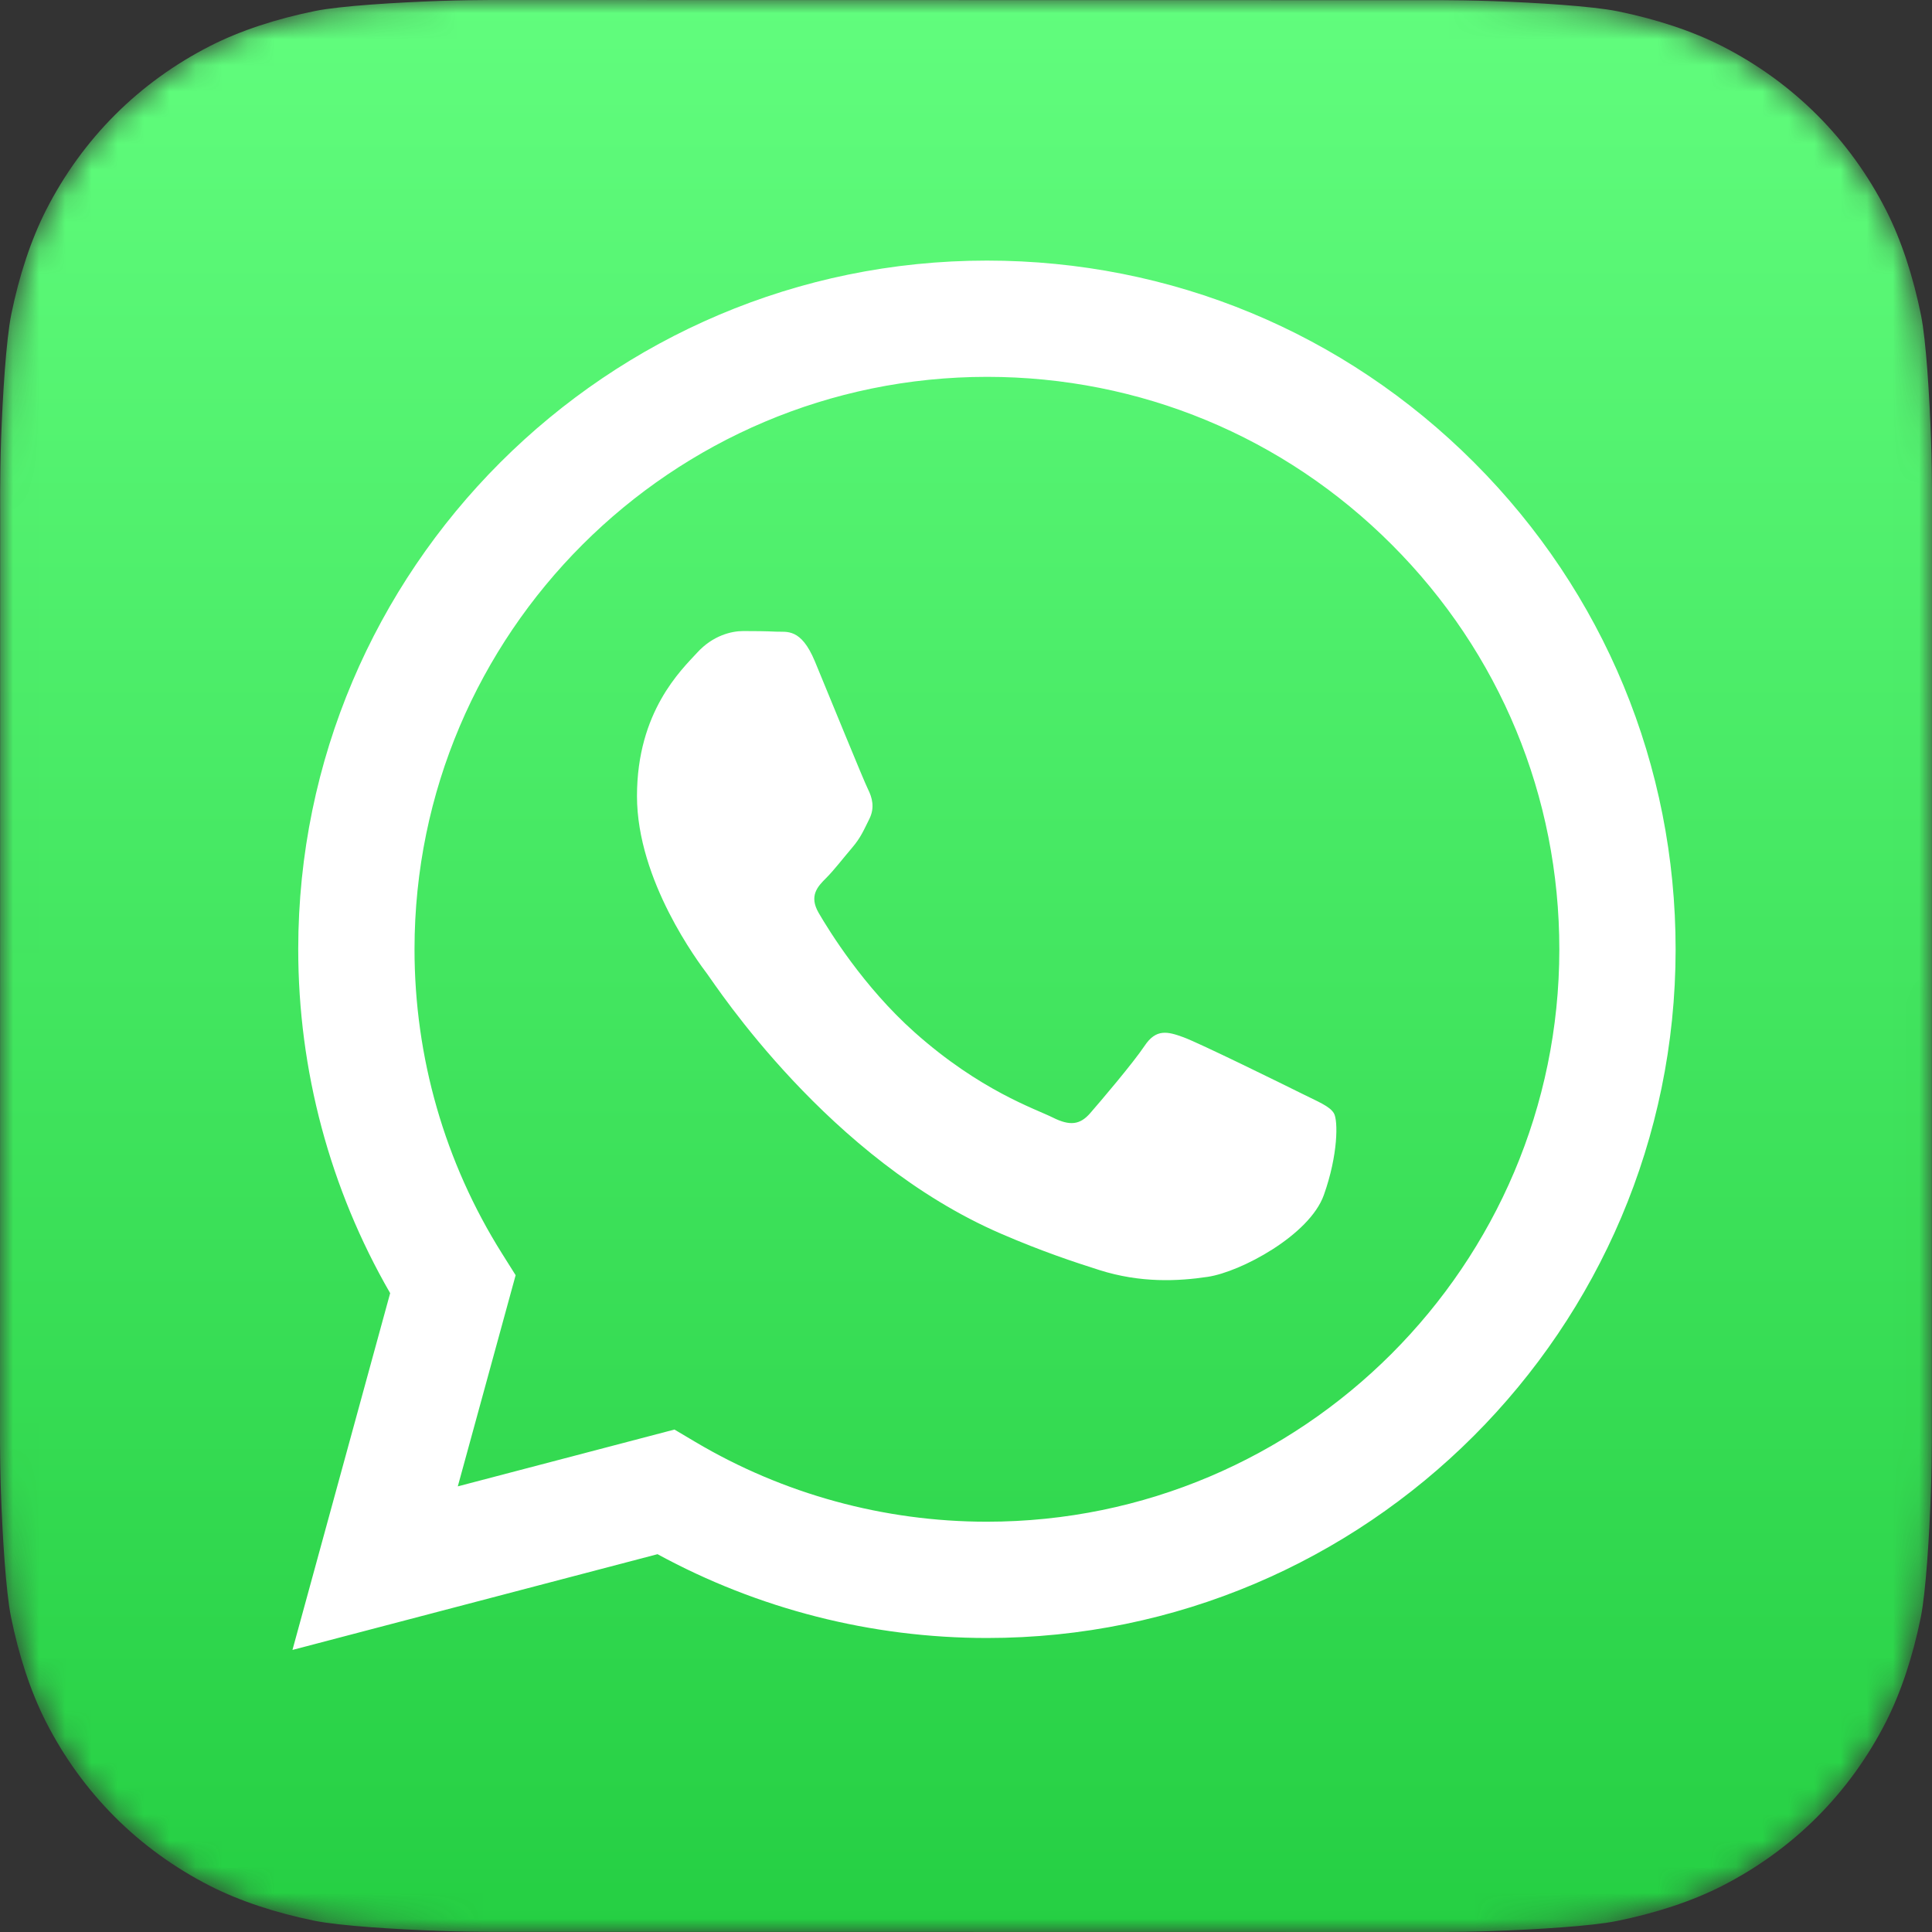
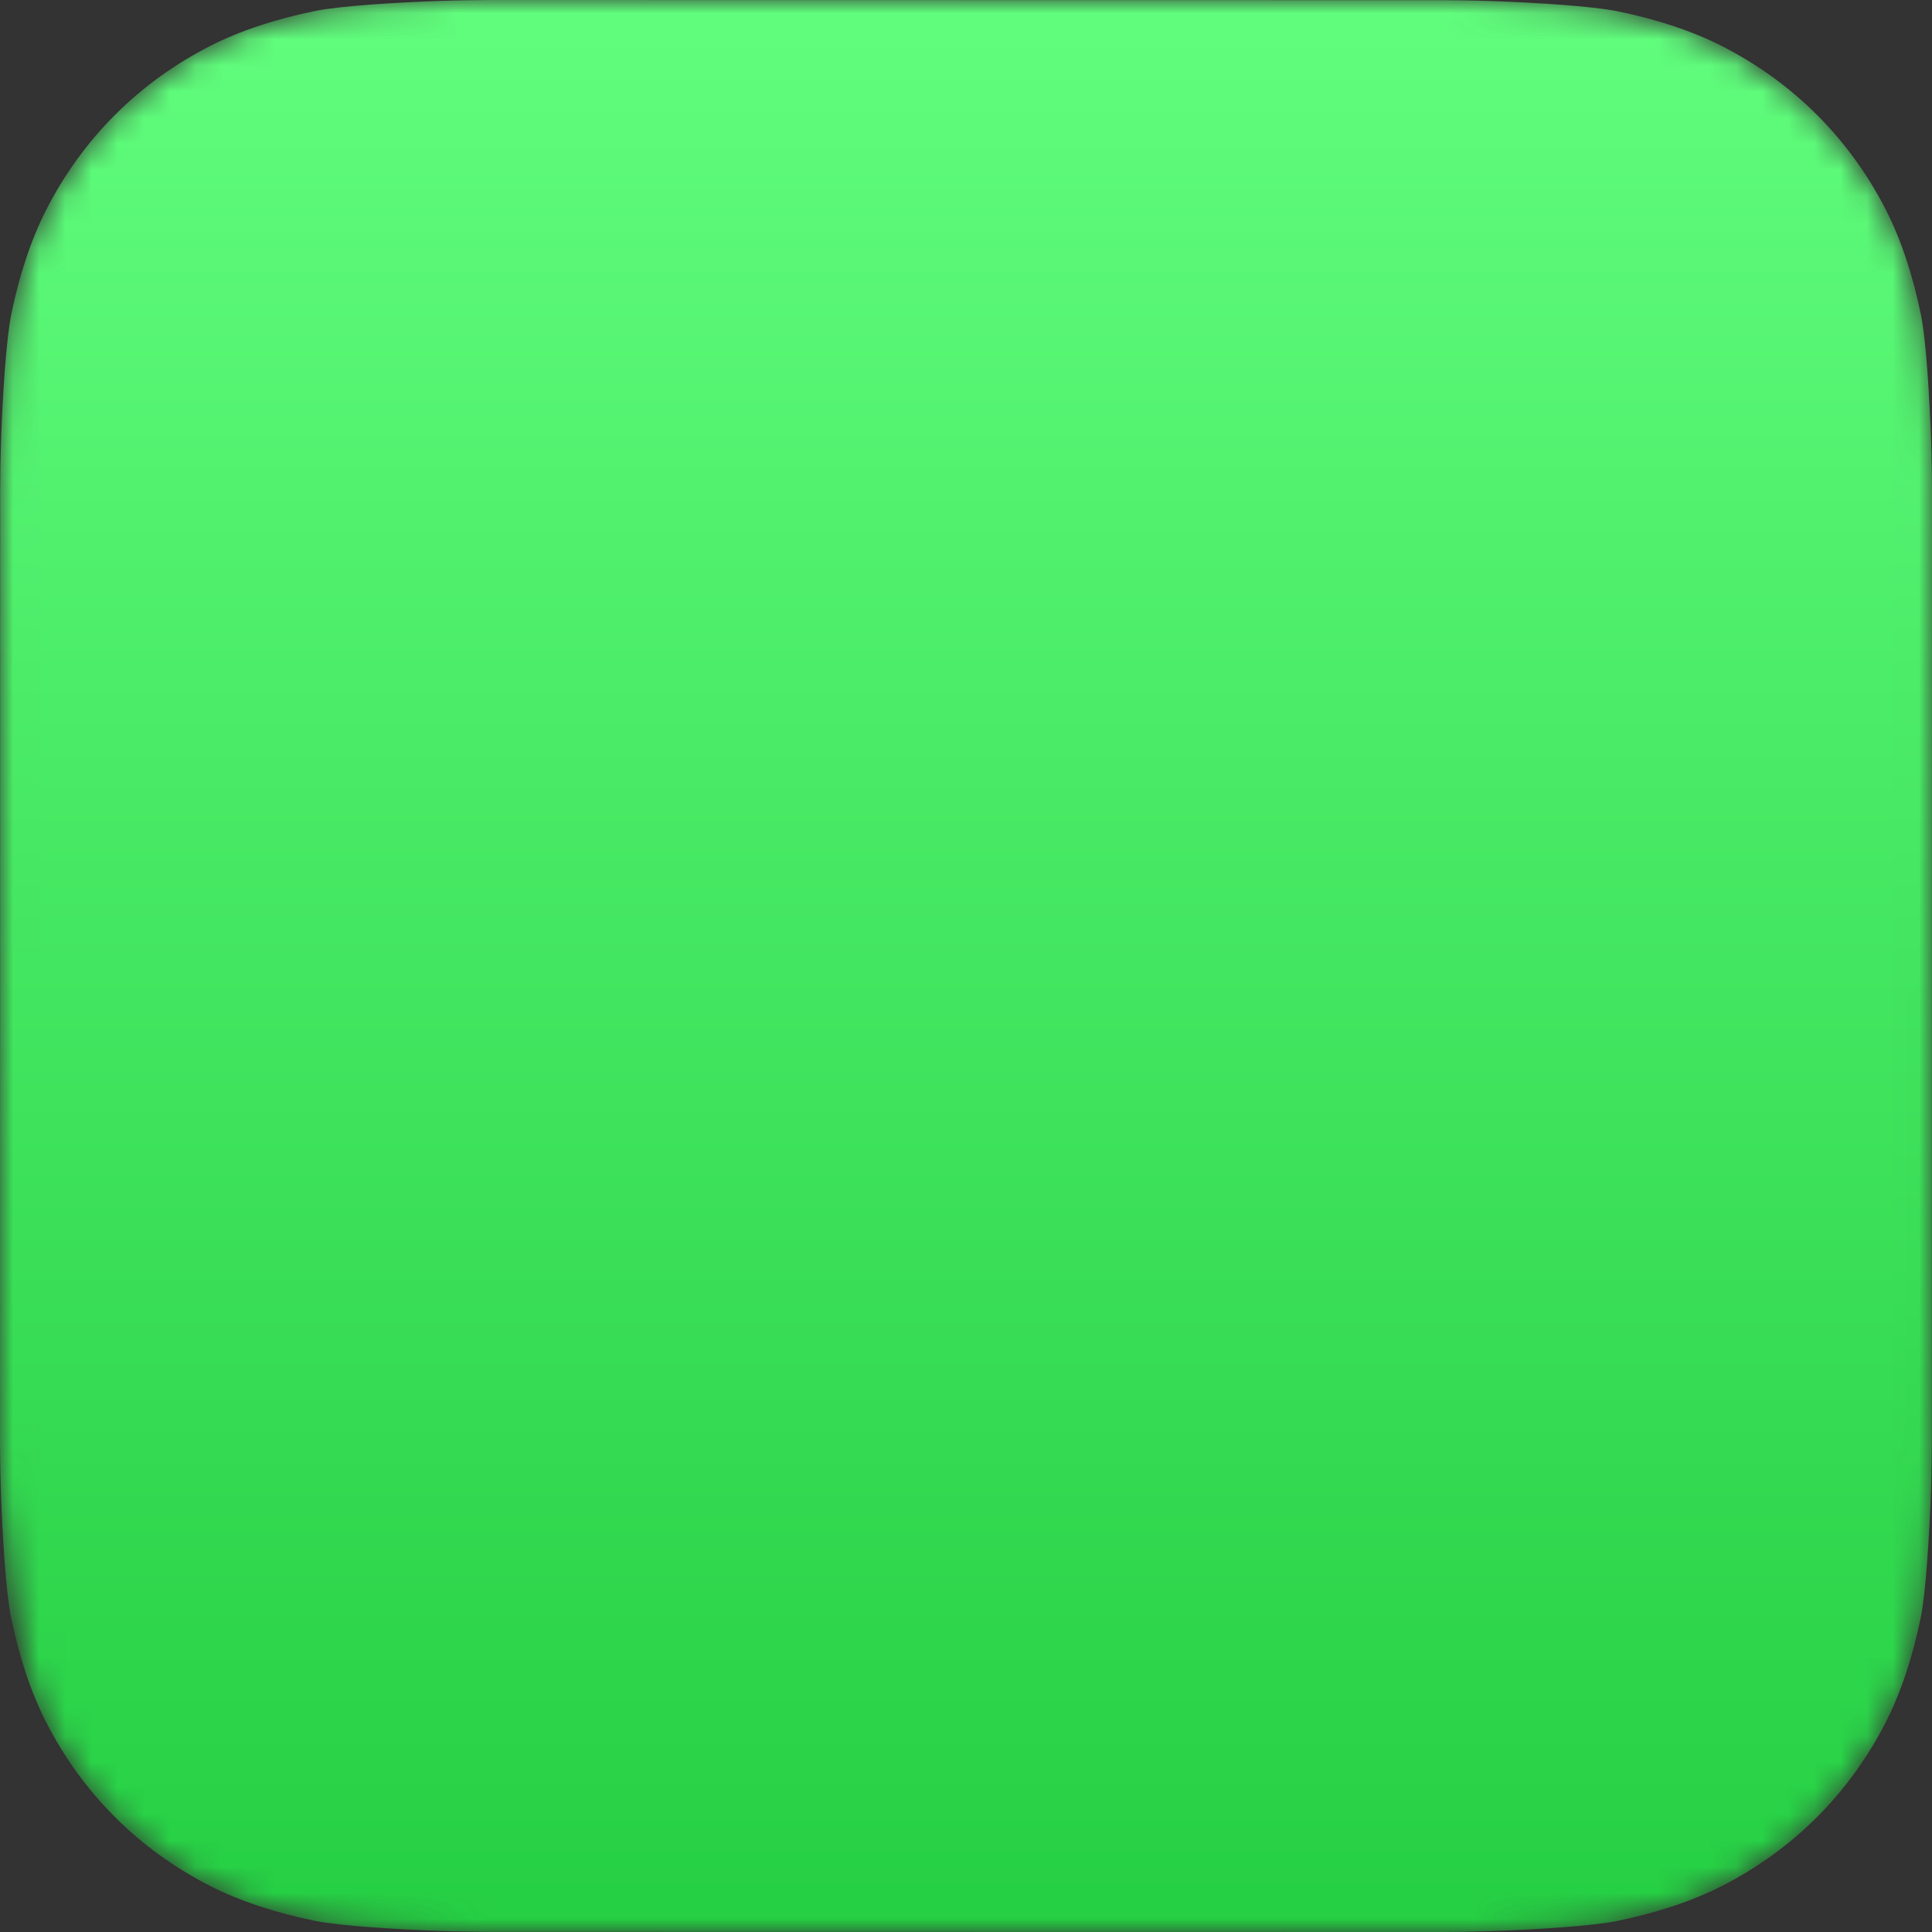
<svg xmlns="http://www.w3.org/2000/svg" width="74" height="74" viewBox="0 0 74 74" fill="none">
  <rect x="0" y="0" width="74" height="74" fill="#333333" stroke="none" />
  <mask id="mask0_92_776" style="mask-type:luminance" maskUnits="userSpaceOnUse" x="-1" y="0" width="75" height="74">
-     <path fill-rule="evenodd" clip-rule="evenodd" d="M16.823 0.036C15.172 0.095 13.045 0.224 12.079 0.419C10.603 0.717 9.209 1.169 8.05 1.76C6.689 2.454 5.468 3.339 4.414 4.391C3.358 5.445 2.469 6.667 1.773 8.031C1.184 9.183 0.732 10.569 0.433 12.036C0.234 13.012 0.102 15.155 0.042 16.816C0.018 17.495 0.006 18.373 0.006 18.779L-0 55.215C-0 55.619 0.012 56.498 0.036 57.177C0.095 58.827 0.224 60.954 0.419 61.921C0.717 63.397 1.169 64.79 1.76 65.949C2.454 67.311 3.339 68.531 4.391 69.585C5.445 70.641 6.667 71.53 8.031 72.227C9.183 72.816 10.569 73.268 12.036 73.567C13.012 73.766 15.155 73.898 16.816 73.957C17.495 73.981 18.373 73.994 18.779 73.994L55.215 74C55.619 74 56.498 73.988 57.177 73.963C58.827 73.905 60.954 73.776 61.921 73.58C63.397 73.282 64.79 72.83 65.949 72.24C67.311 71.546 68.531 70.66 69.585 69.609C70.641 68.554 71.53 67.333 72.227 65.969C72.816 64.816 73.268 63.431 73.567 61.964C73.766 60.987 73.897 58.844 73.957 57.184C73.981 56.505 73.994 55.626 73.994 55.221L74 18.785C74 18.381 73.987 17.502 73.963 16.823C73.904 15.172 73.775 13.045 73.58 12.079C73.282 10.603 72.83 9.209 72.24 8.05C71.546 6.689 70.66 5.468 69.609 4.414C68.554 3.359 67.333 2.469 65.969 1.773C64.816 1.184 63.431 0.732 61.964 0.433C60.987 0.234 58.844 0.102 57.184 0.043C56.505 0.018 55.626 0.006 55.221 0.006L18.784 1.52588e-05C18.381 1.52588e-05 17.502 0.012 16.823 0.036Z" fill="white" />
+     <path fill-rule="evenodd" clip-rule="evenodd" d="M16.823 0.036C15.172 0.095 13.045 0.224 12.079 0.419C10.603 0.717 9.209 1.169 8.05 1.76C6.689 2.454 5.468 3.339 4.414 4.391C3.358 5.445 2.469 6.667 1.773 8.031C1.184 9.183 0.732 10.569 0.433 12.036C0.234 13.012 0.102 15.155 0.042 16.816C0.018 17.495 0.006 18.373 0.006 18.779L-0 55.215C-0 55.619 0.012 56.498 0.036 57.177C0.717 63.397 1.169 64.79 1.76 65.949C2.454 67.311 3.339 68.531 4.391 69.585C5.445 70.641 6.667 71.53 8.031 72.227C9.183 72.816 10.569 73.268 12.036 73.567C13.012 73.766 15.155 73.898 16.816 73.957C17.495 73.981 18.373 73.994 18.779 73.994L55.215 74C55.619 74 56.498 73.988 57.177 73.963C58.827 73.905 60.954 73.776 61.921 73.58C63.397 73.282 64.79 72.83 65.949 72.24C67.311 71.546 68.531 70.66 69.585 69.609C70.641 68.554 71.53 67.333 72.227 65.969C72.816 64.816 73.268 63.431 73.567 61.964C73.766 60.987 73.897 58.844 73.957 57.184C73.981 56.505 73.994 55.626 73.994 55.221L74 18.785C74 18.381 73.987 17.502 73.963 16.823C73.904 15.172 73.775 13.045 73.58 12.079C73.282 10.603 72.83 9.209 72.24 8.05C71.546 6.689 70.66 5.468 69.609 4.414C68.554 3.359 67.333 2.469 65.969 1.773C64.816 1.184 63.431 0.732 61.964 0.433C60.987 0.234 58.844 0.102 57.184 0.043C56.505 0.018 55.626 0.006 55.221 0.006L18.784 1.52588e-05C18.381 1.52588e-05 17.502 0.012 16.823 0.036Z" fill="white" />
  </mask>
  <g mask="url(#mask0_92_776)">
    <path d="M16.823 0.036C15.172 0.095 13.045 0.224 12.079 0.419C10.603 0.717 9.209 1.169 8.05 1.76C6.689 2.454 5.468 3.339 4.414 4.391C3.358 5.445 2.469 6.667 1.773 8.031C1.184 9.183 0.732 10.569 0.433 12.036C0.234 13.012 0.102 15.155 0.042 16.816C0.018 17.495 0.006 18.373 0.006 18.779L-0 55.215C-0 55.619 0.012 56.498 0.036 57.177C0.095 58.827 0.224 60.954 0.419 61.921C0.717 63.397 1.169 64.79 1.76 65.949C2.454 67.311 3.339 68.531 4.391 69.585C5.445 70.641 6.667 71.53 8.031 72.227C9.183 72.816 10.569 73.268 12.036 73.567C13.012 73.766 15.155 73.898 16.816 73.957C17.495 73.981 18.373 73.994 18.779 73.994L55.215 74C55.619 74 56.498 73.988 57.177 73.963C58.827 73.905 60.954 73.776 61.921 73.58C63.397 73.282 64.79 72.83 65.949 72.24C67.311 71.546 68.531 70.66 69.585 69.609C70.641 68.554 71.53 67.333 72.227 65.969C72.816 64.816 73.268 63.431 73.567 61.964C73.766 60.987 73.897 58.844 73.957 57.184C73.981 56.505 73.994 55.626 73.994 55.221L74 18.785C74 18.381 73.987 17.502 73.963 16.823C73.904 15.172 73.775 13.045 73.58 12.079C73.282 10.603 72.83 9.209 72.24 8.05C71.546 6.689 70.66 5.468 69.609 4.414C68.554 3.359 67.333 2.469 65.969 1.773C64.816 1.184 63.431 0.732 61.964 0.433C60.987 0.234 58.844 0.102 57.184 0.043C56.505 0.018 55.626 0.006 55.221 0.006L18.784 1.52588e-05C18.381 1.52588e-05 17.502 0.012 16.823 0.036Z" fill="url(#paint0_linear_92_776)" />
-     <path fill-rule="evenodd" clip-rule="evenodd" d="M49.828 41.87C49.168 41.541 45.928 39.947 45.324 39.727C44.72 39.507 44.28 39.397 43.841 40.057C43.401 40.716 42.138 42.2 41.754 42.64C41.37 43.08 40.985 43.135 40.326 42.805C39.667 42.475 37.543 41.779 35.026 39.535C33.066 37.788 31.744 35.63 31.359 34.97C30.975 34.31 31.318 33.954 31.648 33.626C31.945 33.33 32.307 32.856 32.637 32.471C32.966 32.086 33.076 31.812 33.296 31.372C33.516 30.932 33.406 30.547 33.241 30.218C33.076 29.888 31.758 26.645 31.209 25.325C30.674 24.041 30.13 24.215 29.726 24.194C29.342 24.175 28.902 24.171 28.463 24.171C28.023 24.171 27.309 24.336 26.705 24.996C26.101 25.655 24.398 27.249 24.398 30.492C24.398 33.735 26.76 36.868 27.09 37.308C27.419 37.748 31.737 44.403 38.349 47.257C39.921 47.936 41.149 48.341 42.106 48.645C43.685 49.147 45.122 49.076 46.258 48.906C47.524 48.717 50.157 47.312 50.706 45.773C51.255 44.234 51.255 42.915 51.091 42.64C50.926 42.365 50.487 42.2 49.828 41.87ZM37.801 58.285H37.793C33.858 58.284 30 57.227 26.634 55.23L25.833 54.755L17.535 56.931L19.75 48.843L19.229 48.014C17.034 44.525 15.875 40.491 15.877 36.35C15.882 24.266 25.717 14.434 37.81 14.434C43.666 14.437 49.171 16.719 53.31 20.862C57.45 25.005 59.728 30.512 59.726 36.368C59.721 48.453 49.886 58.285 37.801 58.285ZM56.461 17.714C51.481 12.73 44.858 9.983 37.801 9.981C23.262 9.981 11.429 21.809 11.423 36.348C11.421 40.996 12.636 45.533 14.944 49.531L11.202 63.196L25.185 59.529C29.038 61.63 33.376 62.737 37.791 62.739H37.801H37.802C52.339 62.739 64.174 50.909 64.18 36.37C64.182 29.324 61.441 22.698 56.461 17.714Z" fill="white" />
  </g>
  <defs>
    <linearGradient id="paint0_linear_92_776" x1="-0" y1="74" x2="-0" y2="-6.97645e-05" gradientUnits="userSpaceOnUse">
      <stop stop-color="#25CF43" />
      <stop offset="1" stop-color="#61FD7D" />
    </linearGradient>
  </defs>
</svg>